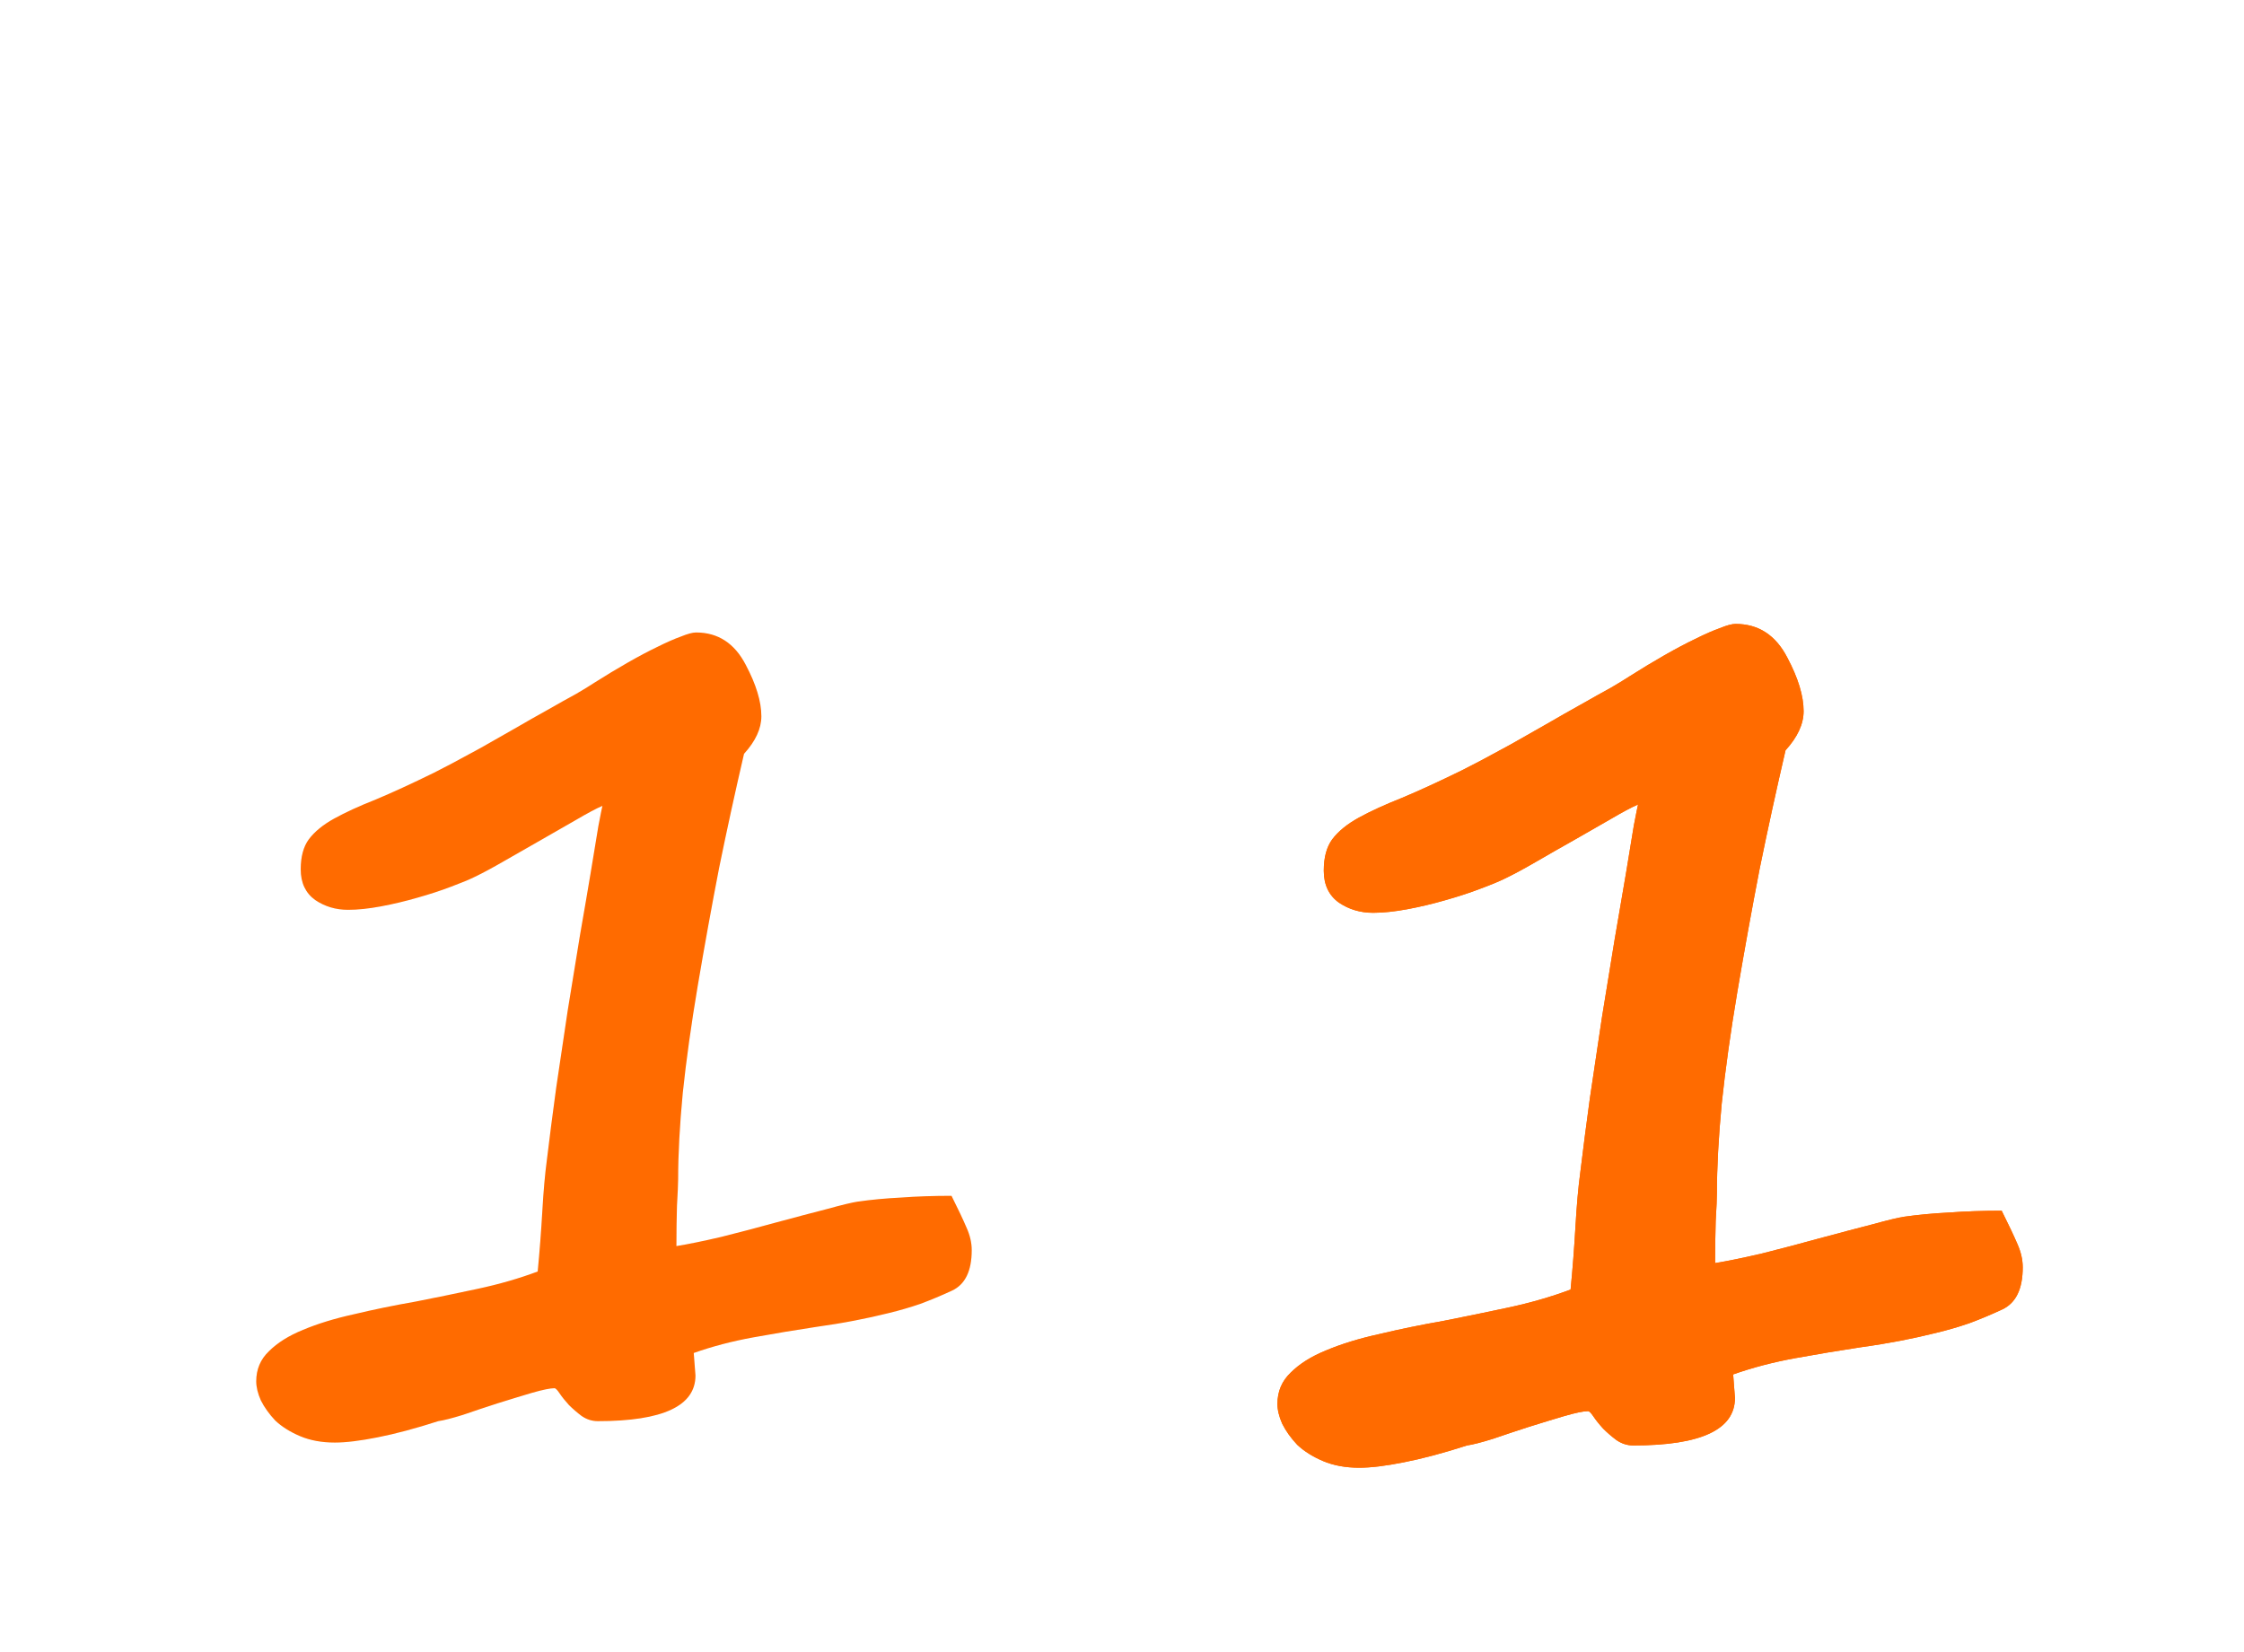
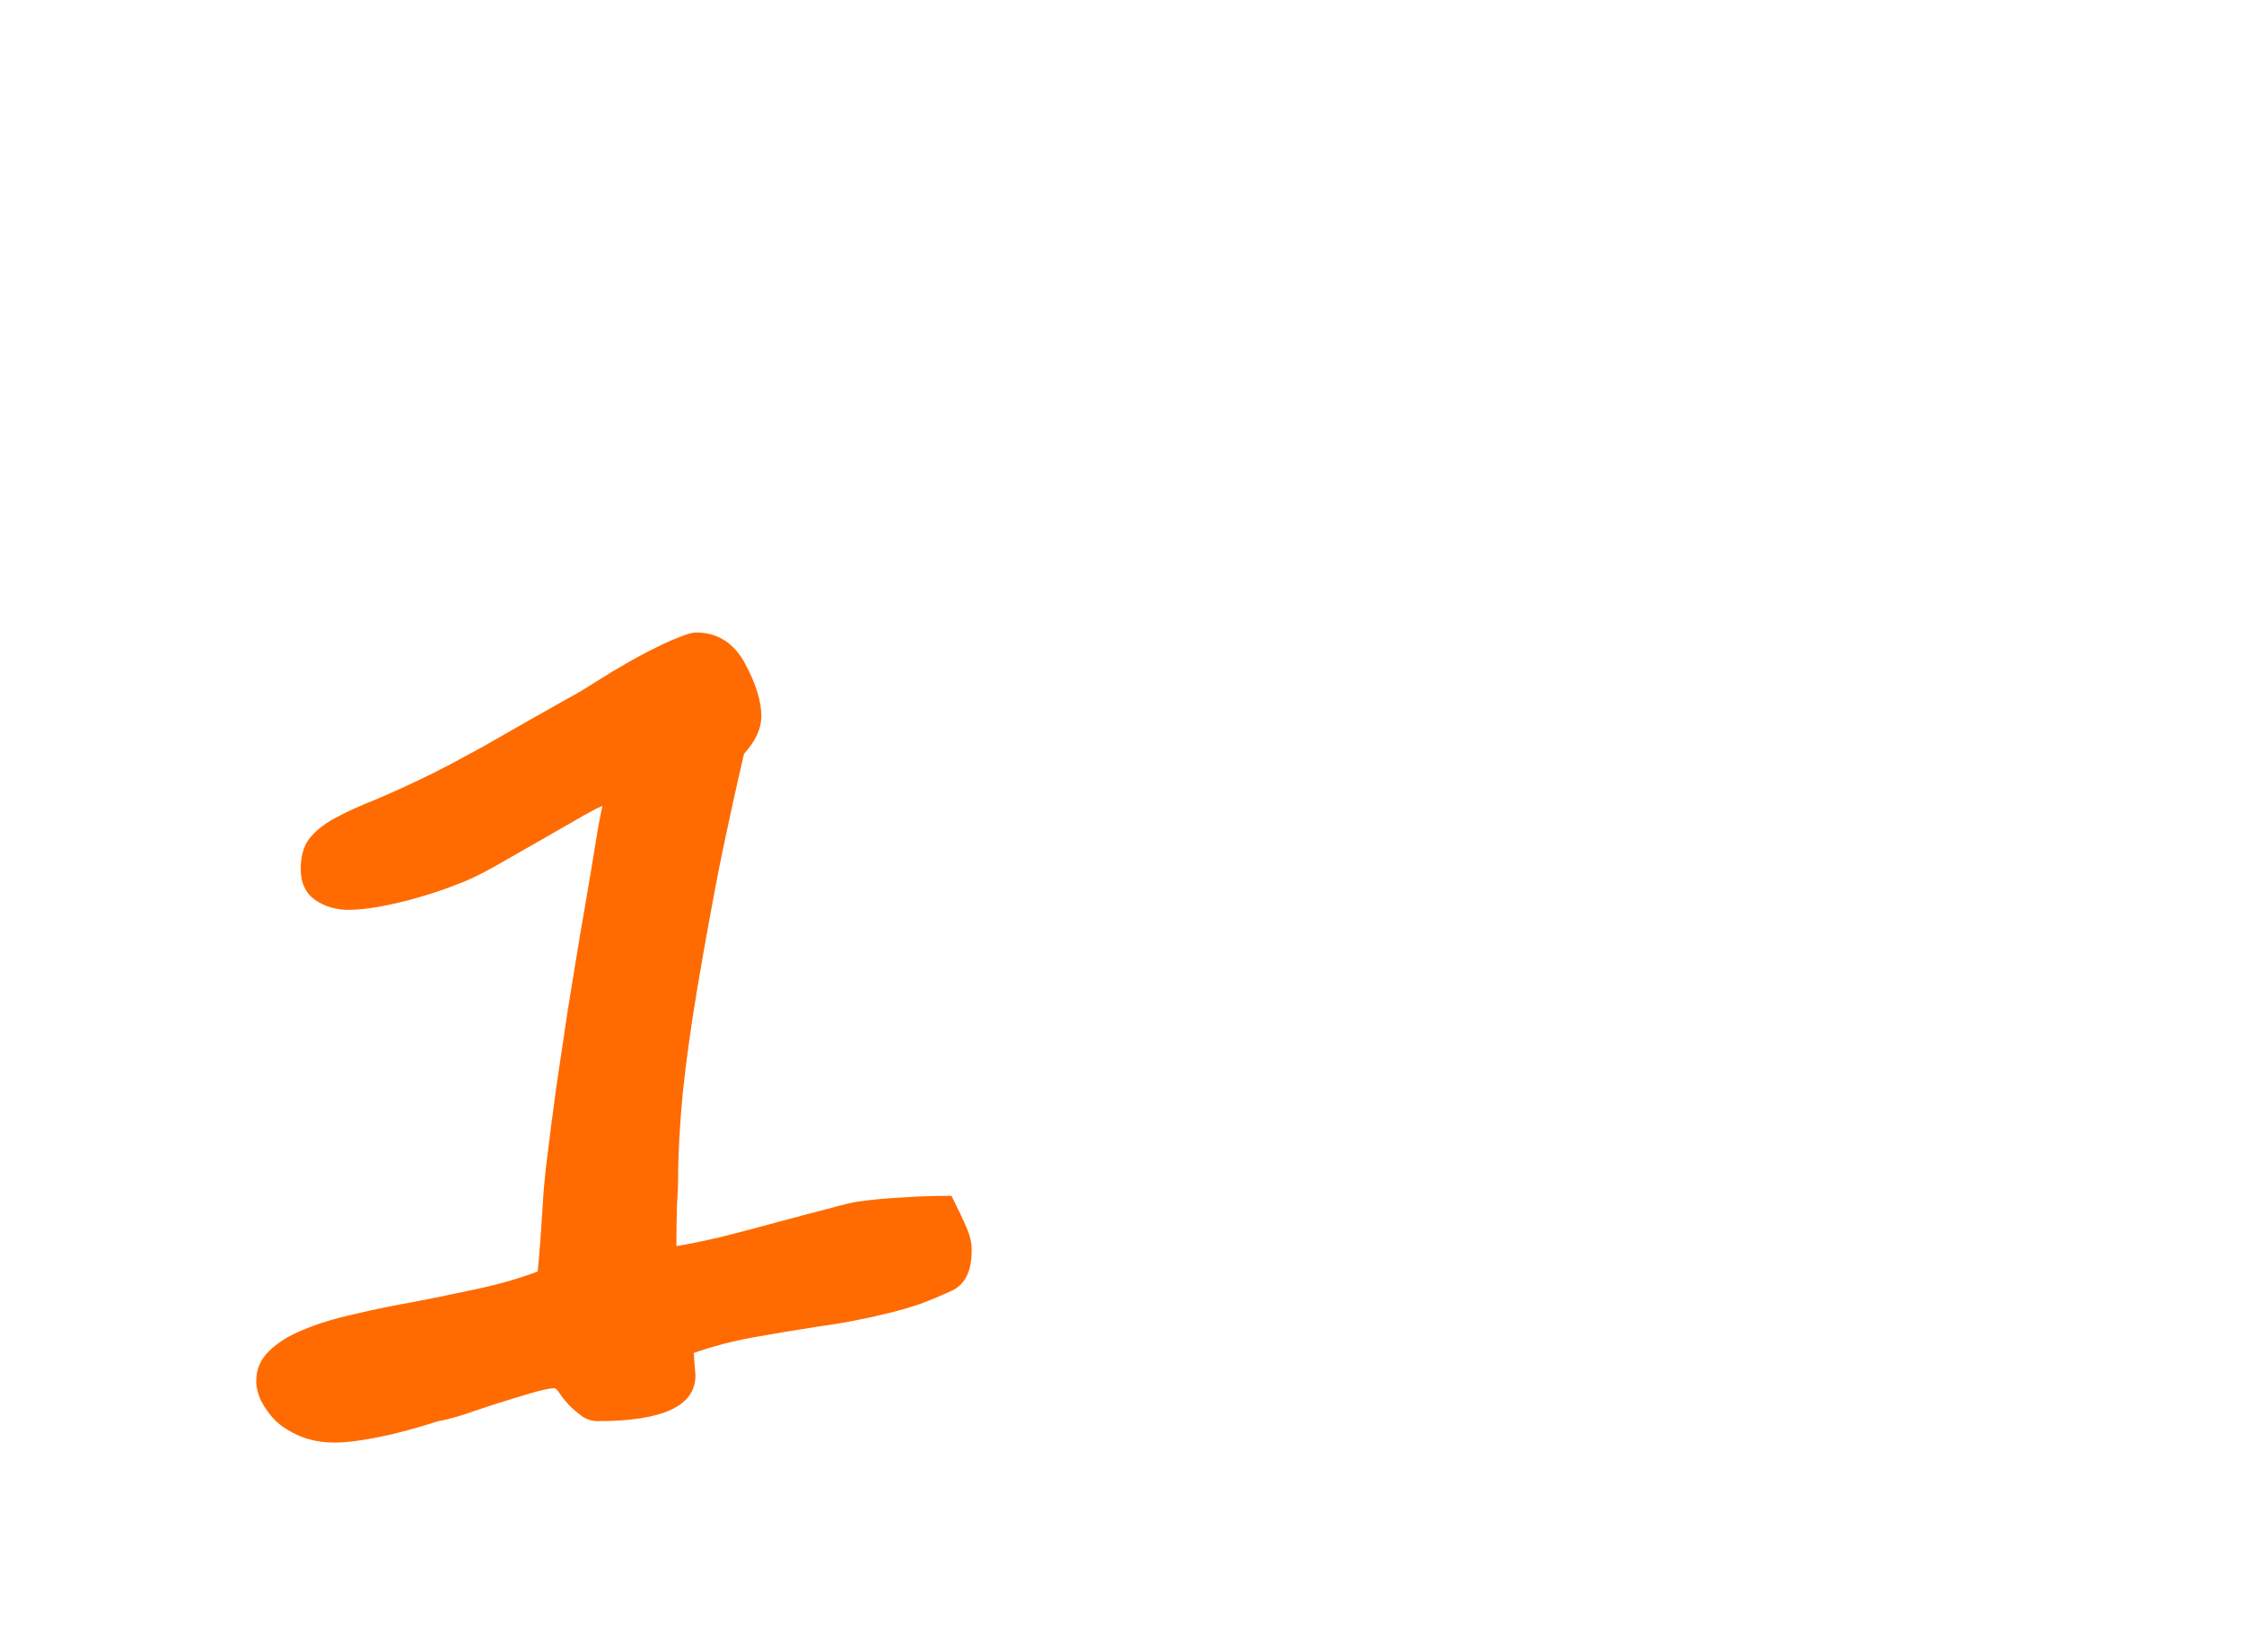
<svg xmlns="http://www.w3.org/2000/svg" width="91" height="67" viewBox="0 0 91 67" fill="none">
  <g filter="url(#filter0_d_532_9)">
-     <path d="M82.027 47.407C82.027 48.286 81.751 48.856 81.197 49.116C80.742 49.328 80.294 49.515 79.855 49.678C79.431 49.824 78.984 49.954 78.512 50.068C78.056 50.182 77.576 50.288 77.071 50.386C76.567 50.483 76.022 50.573 75.436 50.654C74.573 50.785 73.694 50.931 72.799 51.094C71.904 51.257 71.065 51.476 70.284 51.753L70.357 52.705C70.357 53.991 68.982 54.634 66.231 54.634C65.987 54.634 65.759 54.56 65.548 54.414C65.353 54.268 65.174 54.113 65.011 53.95C64.848 53.771 64.718 53.608 64.62 53.462C64.522 53.315 64.449 53.242 64.4 53.242C64.221 53.242 63.904 53.307 63.448 53.438C63.009 53.568 62.529 53.714 62.008 53.877C61.503 54.04 61.015 54.203 60.543 54.365C60.071 54.512 59.721 54.601 59.493 54.634C58.533 54.943 57.678 55.171 56.93 55.317C56.197 55.464 55.595 55.537 55.123 55.537C54.57 55.537 54.081 55.448 53.658 55.269C53.235 55.09 52.885 54.87 52.608 54.609C52.348 54.333 52.145 54.048 51.998 53.755C51.868 53.462 51.803 53.193 51.803 52.949C51.803 52.445 51.982 52.022 52.34 51.68C52.698 51.322 53.178 51.02 53.78 50.776C54.399 50.516 55.115 50.296 55.929 50.117C56.742 49.922 57.613 49.743 58.541 49.58C59.371 49.417 60.242 49.238 61.153 49.043C62.065 48.848 62.911 48.603 63.692 48.31C63.774 47.464 63.839 46.618 63.888 45.772C63.937 44.909 64.002 44.176 64.083 43.574C64.197 42.63 64.327 41.621 64.474 40.547C64.636 39.456 64.799 38.366 64.962 37.275C65.141 36.185 65.312 35.135 65.475 34.126C65.654 33.101 65.808 32.197 65.939 31.416C66.069 30.619 66.174 29.976 66.256 29.487C66.353 28.983 66.41 28.698 66.427 28.633C66.166 28.747 65.8 28.942 65.328 29.219C64.872 29.479 64.376 29.764 63.839 30.073C63.318 30.366 62.805 30.659 62.301 30.952C61.796 31.245 61.373 31.473 61.031 31.636C60.803 31.75 60.47 31.888 60.03 32.051C59.607 32.214 59.135 32.368 58.614 32.515C58.11 32.661 57.597 32.783 57.076 32.881C56.555 32.978 56.092 33.027 55.685 33.027C55.164 33.027 54.7 32.889 54.293 32.612C53.886 32.319 53.683 31.888 53.683 31.318C53.683 30.781 53.797 30.358 54.024 30.049C54.269 29.723 54.627 29.43 55.099 29.17C55.571 28.91 56.157 28.641 56.856 28.364C57.556 28.071 58.37 27.697 59.298 27.241C59.461 27.16 59.713 27.03 60.055 26.851C60.413 26.655 60.82 26.436 61.275 26.191C61.731 25.931 62.203 25.662 62.691 25.386C63.196 25.093 63.668 24.824 64.107 24.58C64.563 24.32 64.97 24.092 65.328 23.896C65.686 23.685 65.939 23.53 66.085 23.433C66.573 23.123 67.045 22.838 67.501 22.578C67.957 22.318 68.372 22.098 68.746 21.919C69.137 21.724 69.47 21.577 69.747 21.48C70.024 21.366 70.235 21.309 70.382 21.309C71.31 21.309 72.009 21.764 72.481 22.676C72.921 23.506 73.141 24.23 73.141 24.849C73.141 25.369 72.897 25.898 72.408 26.436C72.034 28.047 71.684 29.65 71.358 31.245C71.049 32.84 70.748 34.5 70.455 36.226C70.178 37.87 69.967 39.383 69.82 40.767C69.69 42.15 69.625 43.363 69.625 44.404C69.625 44.6 69.609 44.974 69.576 45.527C69.56 46.081 69.552 46.65 69.552 47.236C70.056 47.155 70.691 47.025 71.456 46.846C72.237 46.65 73.01 46.447 73.775 46.235C74.557 46.024 75.265 45.837 75.899 45.674C76.55 45.495 76.99 45.389 77.218 45.356C77.787 45.275 78.398 45.218 79.049 45.185C79.7 45.137 80.408 45.112 81.173 45.112C81.45 45.666 81.661 46.113 81.808 46.455C81.954 46.781 82.027 47.098 82.027 47.407Z" fill="#FF6B00" />
-     <path d="M82.027 47.407C82.027 48.286 81.751 48.856 81.197 49.116C80.742 49.328 80.294 49.515 79.855 49.678C79.431 49.824 78.984 49.954 78.512 50.068C78.056 50.182 77.576 50.288 77.071 50.386C76.567 50.483 76.022 50.573 75.436 50.654C74.573 50.785 73.694 50.931 72.799 51.094C71.904 51.257 71.065 51.476 70.284 51.753L70.357 52.705C70.357 53.991 68.982 54.634 66.231 54.634C65.987 54.634 65.759 54.56 65.548 54.414C65.353 54.268 65.174 54.113 65.011 53.95C64.848 53.771 64.718 53.608 64.62 53.462C64.522 53.315 64.449 53.242 64.4 53.242C64.221 53.242 63.904 53.307 63.448 53.438C63.009 53.568 62.529 53.714 62.008 53.877C61.503 54.04 61.015 54.203 60.543 54.365C60.071 54.512 59.721 54.601 59.493 54.634C58.533 54.943 57.678 55.171 56.93 55.317C56.197 55.464 55.595 55.537 55.123 55.537C54.57 55.537 54.081 55.448 53.658 55.269C53.235 55.09 52.885 54.87 52.608 54.609C52.348 54.333 52.145 54.048 51.998 53.755C51.868 53.462 51.803 53.193 51.803 52.949C51.803 52.445 51.982 52.022 52.34 51.68C52.698 51.322 53.178 51.02 53.78 50.776C54.399 50.516 55.115 50.296 55.929 50.117C56.742 49.922 57.613 49.743 58.541 49.58C59.371 49.417 60.242 49.238 61.153 49.043C62.065 48.848 62.911 48.603 63.692 48.31C63.774 47.464 63.839 46.618 63.888 45.772C63.937 44.909 64.002 44.176 64.083 43.574C64.197 42.63 64.327 41.621 64.474 40.547C64.636 39.456 64.799 38.366 64.962 37.275C65.141 36.185 65.312 35.135 65.475 34.126C65.654 33.101 65.808 32.197 65.939 31.416C66.069 30.619 66.174 29.976 66.256 29.487C66.353 28.983 66.41 28.698 66.427 28.633C66.166 28.747 65.8 28.942 65.328 29.219C64.872 29.479 64.376 29.764 63.839 30.073C63.318 30.366 62.805 30.659 62.301 30.952C61.796 31.245 61.373 31.473 61.031 31.636C60.803 31.75 60.47 31.888 60.03 32.051C59.607 32.214 59.135 32.368 58.614 32.515C58.11 32.661 57.597 32.783 57.076 32.881C56.555 32.978 56.092 33.027 55.685 33.027C55.164 33.027 54.7 32.889 54.293 32.612C53.886 32.319 53.683 31.888 53.683 31.318C53.683 30.781 53.797 30.358 54.024 30.049C54.269 29.723 54.627 29.43 55.099 29.17C55.571 28.91 56.157 28.641 56.856 28.364C57.556 28.071 58.37 27.697 59.298 27.241C59.461 27.16 59.713 27.03 60.055 26.851C60.413 26.655 60.82 26.436 61.275 26.191C61.731 25.931 62.203 25.662 62.691 25.386C63.196 25.093 63.668 24.824 64.107 24.58C64.563 24.32 64.97 24.092 65.328 23.896C65.686 23.685 65.939 23.53 66.085 23.433C66.573 23.123 67.045 22.838 67.501 22.578C67.957 22.318 68.372 22.098 68.746 21.919C69.137 21.724 69.47 21.577 69.747 21.48C70.024 21.366 70.235 21.309 70.382 21.309C71.31 21.309 72.009 21.764 72.481 22.676C72.921 23.506 73.141 24.23 73.141 24.849C73.141 25.369 72.897 25.898 72.408 26.436C72.034 28.047 71.684 29.65 71.358 31.245C71.049 32.84 70.748 34.5 70.455 36.226C70.178 37.87 69.967 39.383 69.82 40.767C69.69 42.15 69.625 43.363 69.625 44.404C69.625 44.6 69.609 44.974 69.576 45.527C69.56 46.081 69.552 46.65 69.552 47.236C70.056 47.155 70.691 47.025 71.456 46.846C72.237 46.65 73.01 46.447 73.775 46.235C74.557 46.024 75.265 45.837 75.899 45.674C76.55 45.495 76.99 45.389 77.218 45.356C77.787 45.275 78.398 45.218 79.049 45.185C79.7 45.137 80.408 45.112 81.173 45.112C81.45 45.666 81.661 46.113 81.808 46.455C81.954 46.781 82.027 47.098 82.027 47.407Z" fill="#FF6B00" />
    <path d="M39.406 46.711C39.406 47.555 39.141 48.102 38.609 48.352C38.172 48.555 37.742 48.734 37.32 48.891C36.914 49.031 36.484 49.156 36.031 49.266C35.594 49.375 35.133 49.477 34.648 49.57C34.164 49.664 33.641 49.75 33.078 49.828C32.25 49.953 31.406 50.094 30.547 50.25C29.688 50.406 28.883 50.617 28.133 50.883L28.203 51.797C28.203 53.031 26.883 53.648 24.242 53.648C24.008 53.648 23.789 53.578 23.586 53.438C23.398 53.297 23.227 53.148 23.07 52.992C22.914 52.82 22.789 52.664 22.695 52.523C22.602 52.383 22.531 52.312 22.484 52.312C22.312 52.312 22.008 52.375 21.57 52.5C21.148 52.625 20.688 52.766 20.188 52.922C19.703 53.078 19.234 53.234 18.781 53.391C18.328 53.531 17.992 53.617 17.773 53.648C16.852 53.945 16.031 54.164 15.312 54.305C14.609 54.445 14.031 54.516 13.578 54.516C13.047 54.516 12.578 54.43 12.172 54.258C11.766 54.086 11.43 53.875 11.164 53.625C10.914 53.359 10.719 53.086 10.578 52.805C10.453 52.523 10.391 52.266 10.391 52.031C10.391 51.547 10.562 51.141 10.906 50.812C11.25 50.469 11.711 50.18 12.289 49.945C12.883 49.695 13.57 49.484 14.352 49.312C15.133 49.125 15.969 48.953 16.859 48.797C17.656 48.641 18.492 48.469 19.367 48.281C20.242 48.094 21.055 47.859 21.805 47.578C21.883 46.766 21.945 45.953 21.992 45.141C22.039 44.312 22.102 43.609 22.18 43.031C22.289 42.125 22.414 41.156 22.555 40.125C22.711 39.078 22.867 38.031 23.023 36.984C23.195 35.938 23.359 34.93 23.516 33.961C23.688 32.977 23.836 32.109 23.961 31.359C24.086 30.594 24.188 29.977 24.266 29.508C24.359 29.023 24.414 28.75 24.43 28.688C24.18 28.797 23.828 28.984 23.375 29.25C22.938 29.5 22.461 29.773 21.945 30.07C21.445 30.352 20.953 30.633 20.469 30.914C19.984 31.195 19.578 31.414 19.25 31.57C19.031 31.68 18.711 31.812 18.289 31.969C17.883 32.125 17.43 32.273 16.93 32.414C16.445 32.555 15.953 32.672 15.453 32.766C14.953 32.859 14.508 32.906 14.117 32.906C13.617 32.906 13.172 32.773 12.781 32.508C12.391 32.227 12.195 31.812 12.195 31.266C12.195 30.75 12.305 30.344 12.523 30.047C12.758 29.734 13.102 29.453 13.555 29.203C14.008 28.953 14.57 28.695 15.242 28.43C15.914 28.148 16.695 27.789 17.586 27.352C17.742 27.273 17.984 27.148 18.312 26.977C18.656 26.789 19.047 26.578 19.484 26.344C19.922 26.094 20.375 25.836 20.844 25.57C21.328 25.289 21.781 25.031 22.203 24.797C22.641 24.547 23.031 24.328 23.375 24.141C23.719 23.938 23.961 23.789 24.102 23.695C24.57 23.398 25.023 23.125 25.461 22.875C25.898 22.625 26.297 22.414 26.656 22.242C27.031 22.055 27.352 21.914 27.617 21.82C27.883 21.711 28.086 21.656 28.227 21.656C29.117 21.656 29.789 22.094 30.242 22.969C30.664 23.766 30.875 24.461 30.875 25.055C30.875 25.555 30.641 26.062 30.172 26.578C29.812 28.125 29.477 29.664 29.164 31.195C28.867 32.727 28.578 34.32 28.297 35.977C28.031 37.555 27.828 39.008 27.688 40.336C27.562 41.664 27.5 42.828 27.5 43.828C27.5 44.016 27.484 44.375 27.453 44.906C27.438 45.438 27.43 45.984 27.43 46.547C27.914 46.469 28.523 46.344 29.258 46.172C30.008 45.984 30.75 45.789 31.484 45.586C32.234 45.383 32.914 45.203 33.523 45.047C34.148 44.875 34.57 44.773 34.789 44.742C35.336 44.664 35.922 44.609 36.547 44.578C37.172 44.531 37.852 44.508 38.586 44.508C38.852 45.039 39.055 45.469 39.195 45.797C39.336 46.109 39.406 46.414 39.406 46.711Z" fill="#FF6B00" />
-     <path opacity="0.1" d="M39.406 46.711C39.406 47.555 39.141 48.102 38.609 48.352C38.172 48.555 37.742 48.734 37.32 48.891C36.914 49.031 36.484 49.156 36.031 49.266C35.594 49.375 35.133 49.477 34.648 49.57C34.164 49.664 33.641 49.75 33.078 49.828C32.25 49.953 31.406 50.094 30.547 50.25C29.688 50.406 28.883 50.617 28.133 50.883L28.203 51.797C28.203 53.031 26.883 53.648 24.242 53.648C24.008 53.648 23.789 53.578 23.586 53.438C23.398 53.297 23.227 53.148 23.07 52.992C22.914 52.82 22.789 52.664 22.695 52.523C22.602 52.383 22.531 52.312 22.484 52.312C22.312 52.312 22.008 52.375 21.57 52.5C21.148 52.625 20.688 52.766 20.188 52.922C19.703 53.078 19.234 53.234 18.781 53.391C18.328 53.531 17.992 53.617 17.773 53.648C16.852 53.945 16.031 54.164 15.312 54.305C14.609 54.445 14.031 54.516 13.578 54.516C13.047 54.516 12.578 54.43 12.172 54.258C11.766 54.086 11.43 53.875 11.164 53.625C10.914 53.359 10.719 53.086 10.578 52.805C10.453 52.523 10.391 52.266 10.391 52.031C10.391 51.547 10.562 51.141 10.906 50.812C11.25 50.469 11.711 50.18 12.289 49.945C12.883 49.695 13.57 49.484 14.352 49.312C15.133 49.125 15.969 48.953 16.859 48.797C17.656 48.641 18.492 48.469 19.367 48.281C20.242 48.094 21.055 47.859 21.805 47.578C21.883 46.766 21.945 45.953 21.992 45.141C22.039 44.312 22.102 43.609 22.18 43.031C22.289 42.125 22.414 41.156 22.555 40.125C22.711 39.078 22.867 38.031 23.023 36.984C23.195 35.938 23.359 34.93 23.516 33.961C23.688 32.977 23.836 32.109 23.961 31.359C24.086 30.594 24.188 29.977 24.266 29.508C24.359 29.023 24.414 28.75 24.43 28.688C24.18 28.797 23.828 28.984 23.375 29.25C22.938 29.5 22.461 29.773 21.945 30.07C21.445 30.352 20.953 30.633 20.469 30.914C19.984 31.195 19.578 31.414 19.25 31.57C19.031 31.68 18.711 31.812 18.289 31.969C17.883 32.125 17.43 32.273 16.93 32.414C16.445 32.555 15.953 32.672 15.453 32.766C14.953 32.859 14.508 32.906 14.117 32.906C13.617 32.906 13.172 32.773 12.781 32.508C12.391 32.227 12.195 31.812 12.195 31.266C12.195 30.75 12.305 30.344 12.523 30.047C12.758 29.734 13.102 29.453 13.555 29.203C14.008 28.953 14.57 28.695 15.242 28.43C15.914 28.148 16.695 27.789 17.586 27.352C17.742 27.273 17.984 27.148 18.312 26.977C18.656 26.789 19.047 26.578 19.484 26.344C19.922 26.094 20.375 25.836 20.844 25.57C21.328 25.289 21.781 25.031 22.203 24.797C22.641 24.547 23.031 24.328 23.375 24.141C23.719 23.938 23.961 23.789 24.102 23.695C24.57 23.398 25.023 23.125 25.461 22.875C25.898 22.625 26.297 22.414 26.656 22.242C27.031 22.055 27.352 21.914 27.617 21.82C27.883 21.711 28.086 21.656 28.227 21.656C29.117 21.656 29.789 22.094 30.242 22.969C30.664 23.766 30.875 24.461 30.875 25.055C30.875 25.555 30.641 26.062 30.172 26.578C29.812 28.125 29.477 29.664 29.164 31.195C28.867 32.727 28.578 34.32 28.297 35.977C28.031 37.555 27.828 39.008 27.688 40.336C27.562 41.664 27.5 42.828 27.5 43.828C27.5 44.016 27.484 44.375 27.453 44.906C27.438 45.438 27.43 45.984 27.43 46.547C27.914 46.469 28.523 46.344 29.258 46.172C30.008 45.984 30.75 45.789 31.484 45.586C32.234 45.383 32.914 45.203 33.523 45.047C34.148 44.875 34.57 44.773 34.789 44.742C35.336 44.664 35.922 44.609 36.547 44.578C37.172 44.531 37.852 44.508 38.586 44.508C38.852 45.039 39.055 45.469 39.195 45.797C39.336 46.109 39.406 46.414 39.406 46.711Z" fill="#FF6B00" />
  </g>
  <defs>
    <filter id="filter0_d_532_9" x="6.391" y="21.309" width="79.637" height="42.228" filterUnits="userSpaceOnUse" color-interpolation-filters="sRGB">
      <feFlood flood-opacity="0" result="BackgroundImageFix" />
      <feColorMatrix in="SourceAlpha" type="matrix" values="0 0 0 0 0 0 0 0 0 0 0 0 0 0 0 0 0 0 127 0" result="hardAlpha" />
      <feOffset dy="4" />
      <feGaussianBlur stdDeviation="2" />
      <feComposite in2="hardAlpha" operator="out" />
      <feColorMatrix type="matrix" values="0 0 0 0 0 0 0 0 0 0 0 0 0 0 0 0 0 0 0.25 0" />
      <feBlend mode="normal" in2="BackgroundImageFix" result="effect1_dropShadow_532_9" />
      <feBlend mode="normal" in="SourceGraphic" in2="effect1_dropShadow_532_9" result="shape" />
    </filter>
  </defs>
</svg>